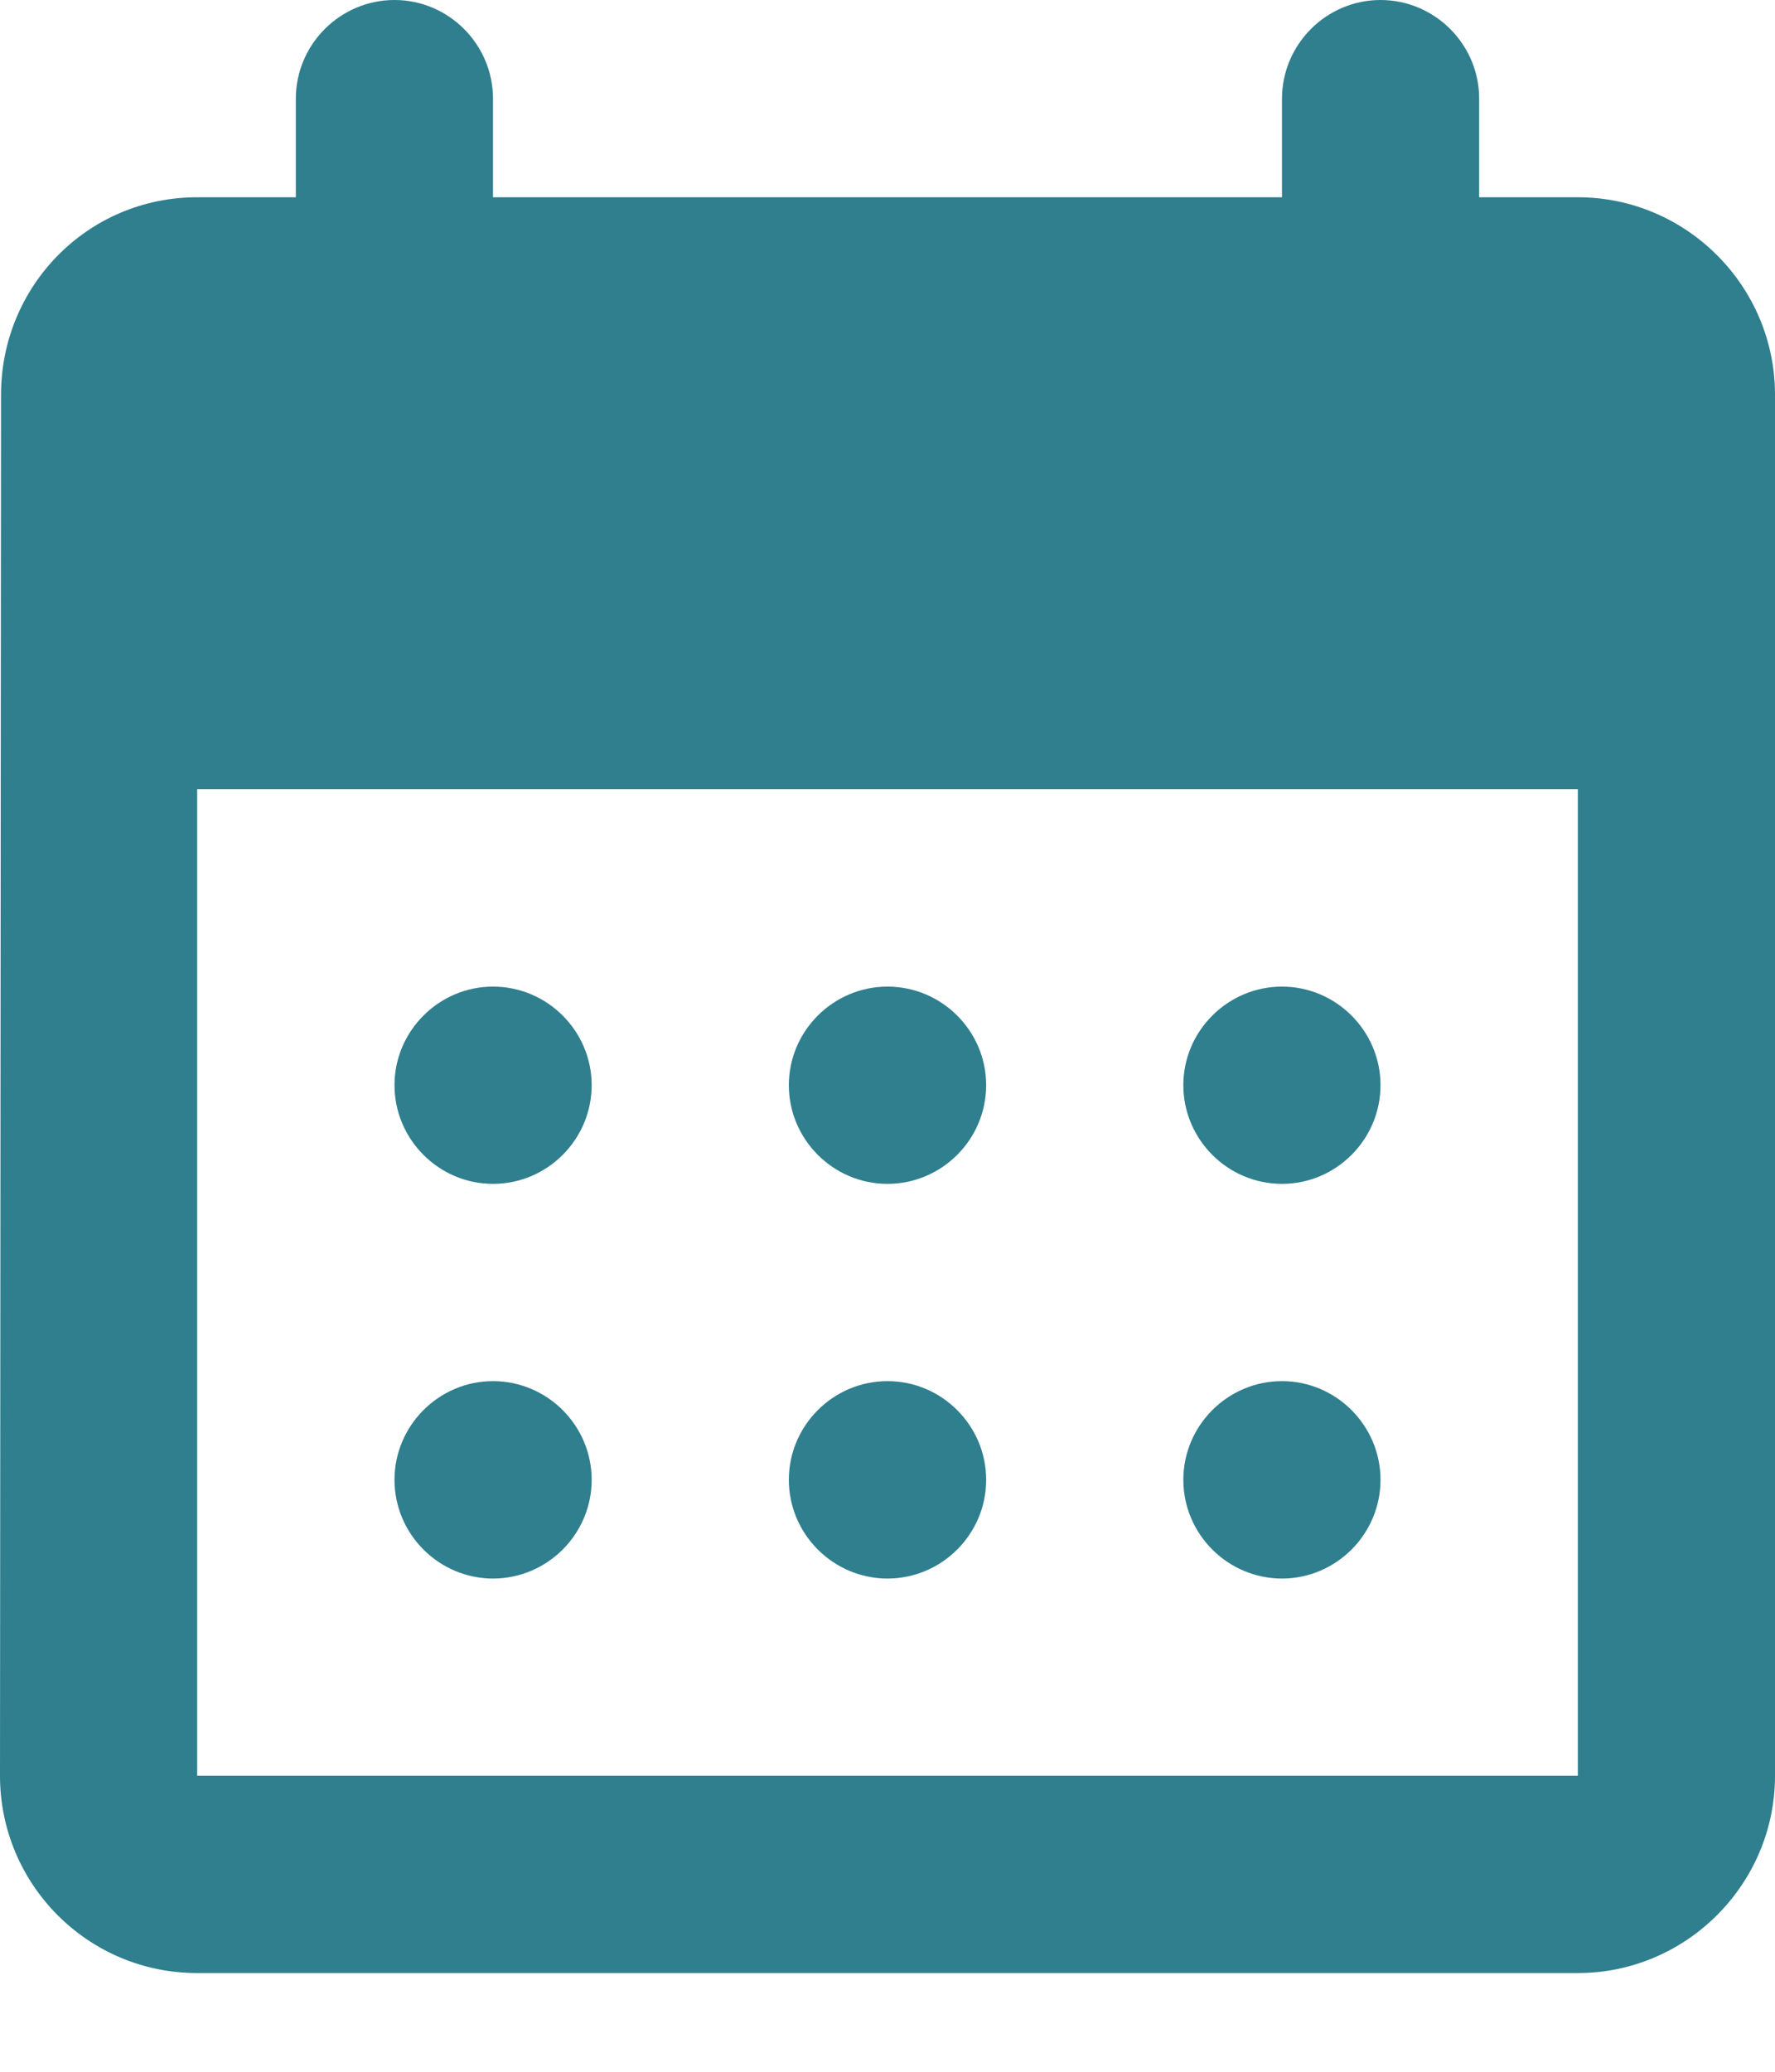
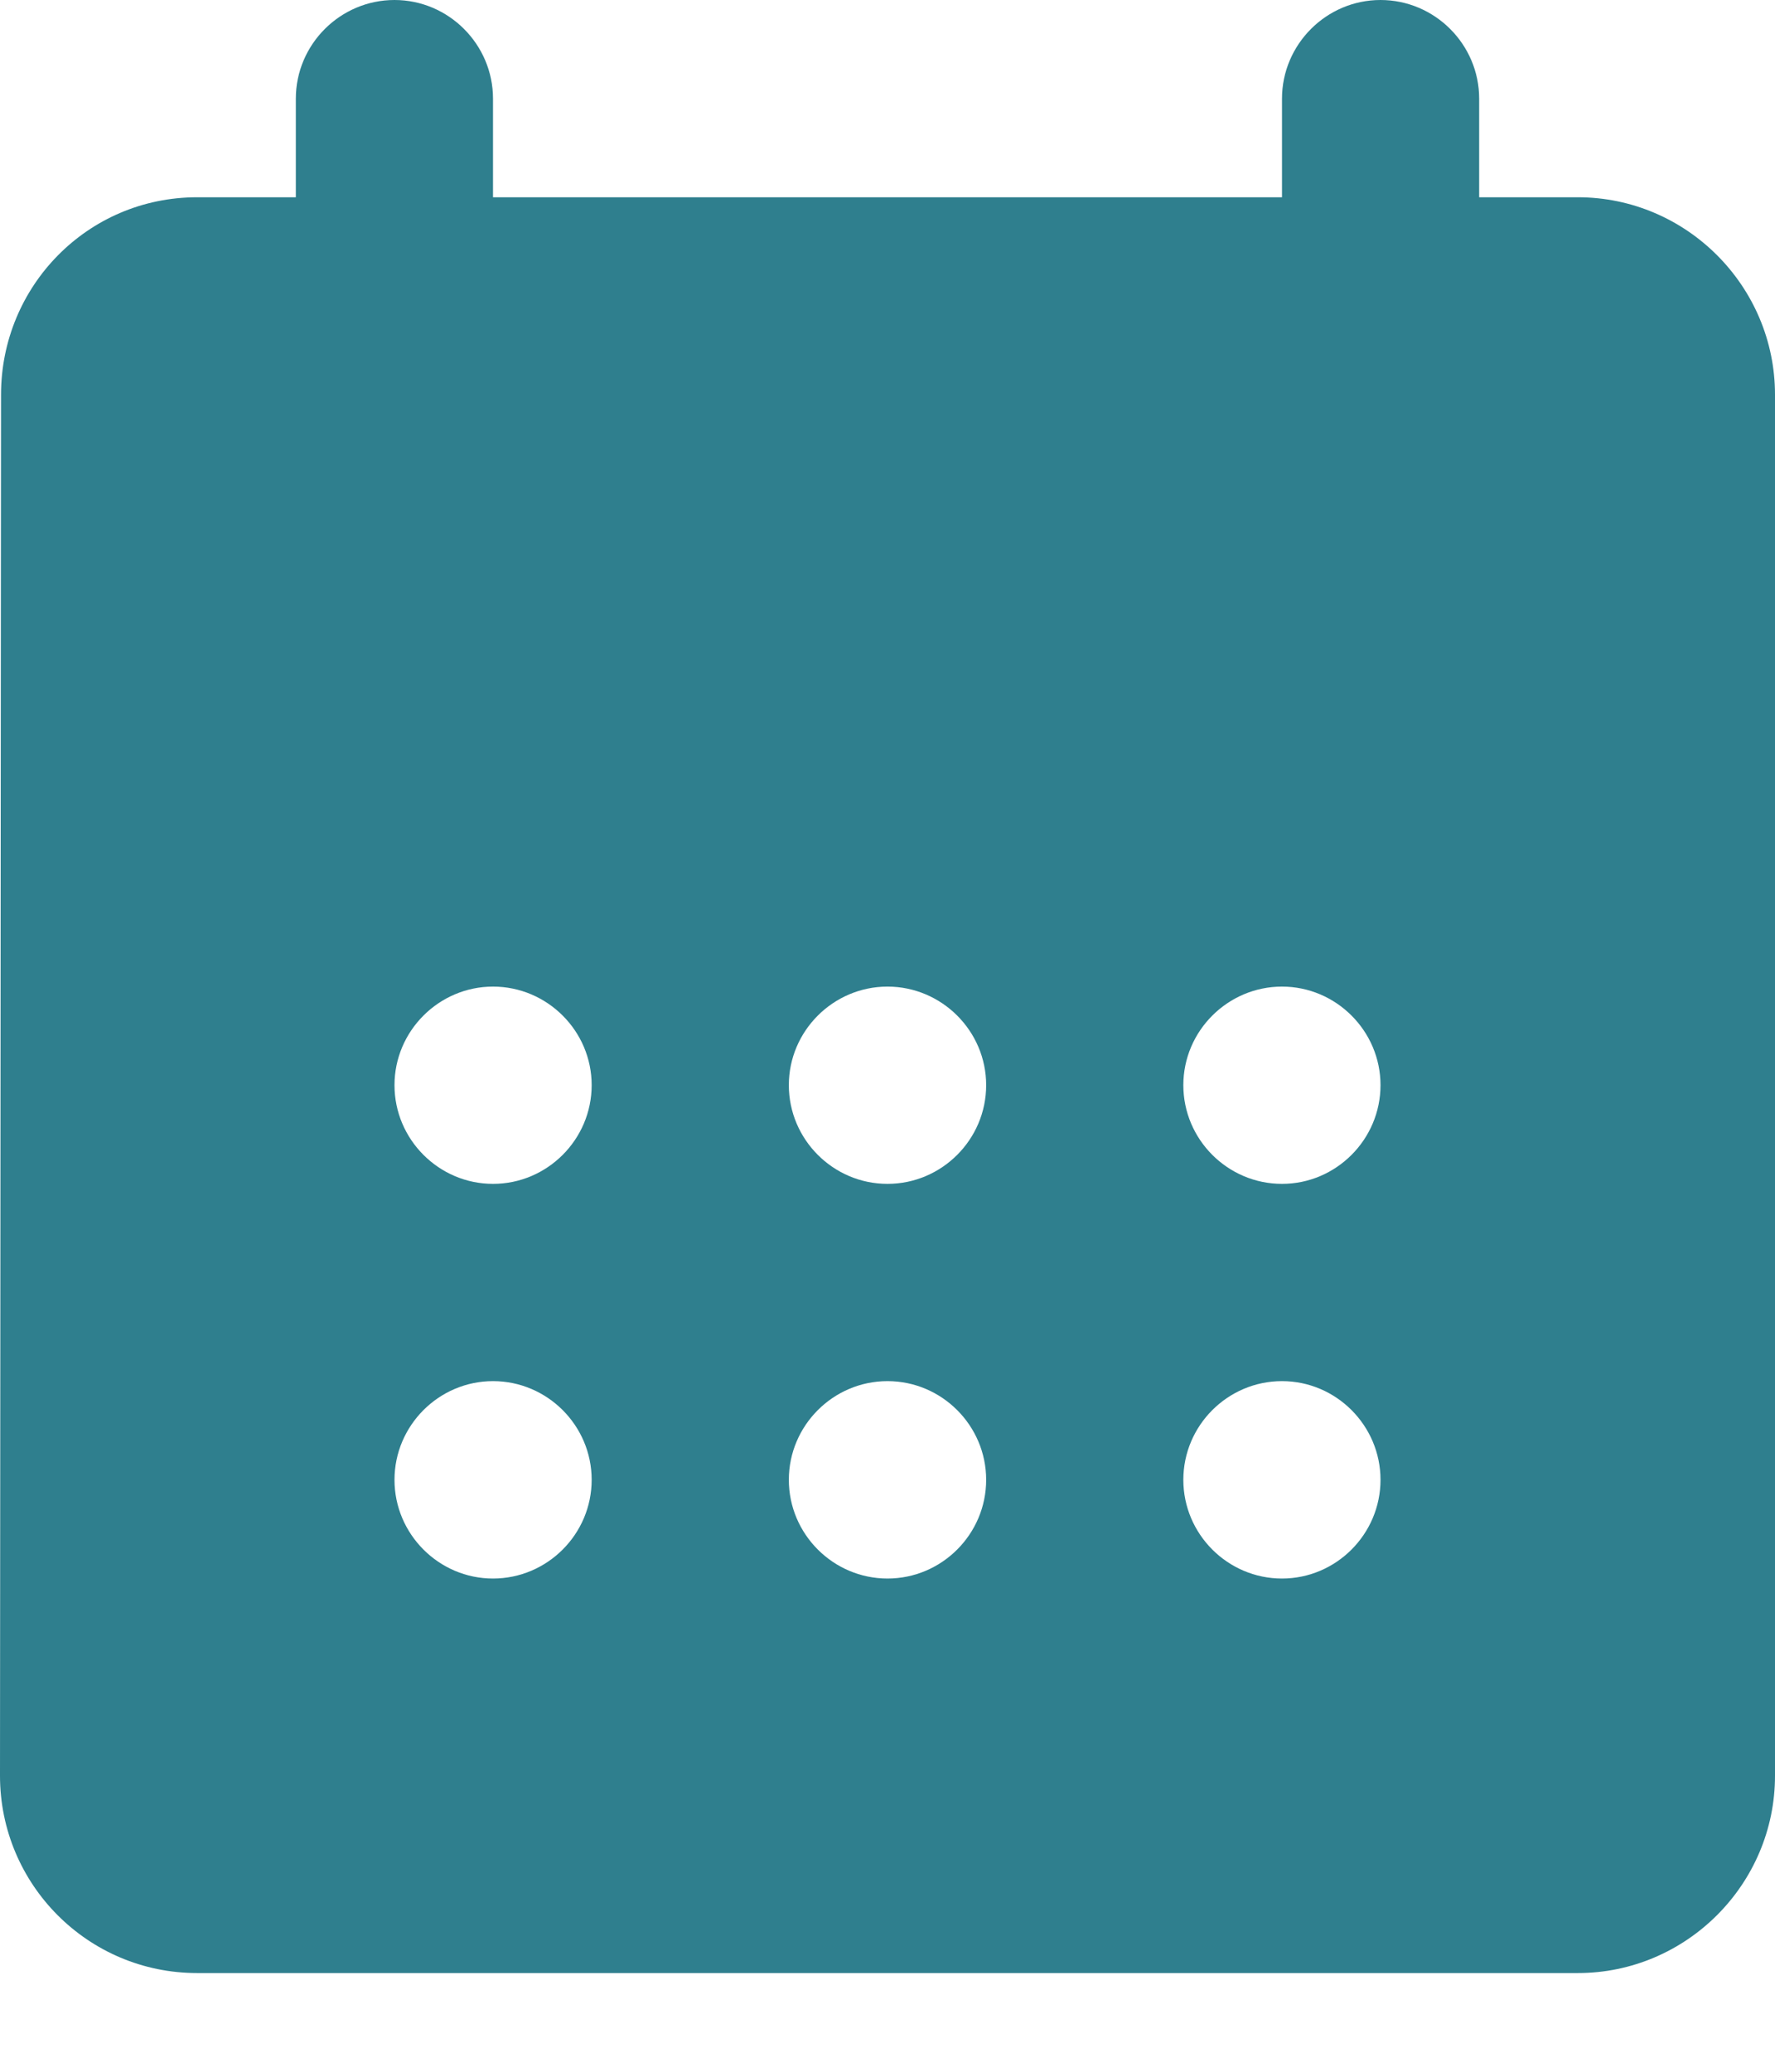
<svg xmlns="http://www.w3.org/2000/svg" width="12" height="14" viewBox="0 0 12 14" fill="none">
-   <path d="M9.333 0C8.967 0 8.667 0.3 8.667 0.667V1.333H3.333V0.667C3.333 0.3 3.033 0 2.667 0C2.3 0 2 0.3 2 0.667V1.333H1.333C0.593 1.333 0.007 1.933 0.007 2.667L0 12C0 12.733 0.593 13.333 1.333 13.333H10.667C11.4 13.333 12 12.733 12 12V2.667C12 1.933 11.4 1.333 10.667 1.333H10V0.667C10 0.3 9.7 0 9.333 0ZM10.667 12H1.333V5.333H10.667V12ZM5.333 7.333C5.333 6.967 5.633 6.667 6 6.667C6.367 6.667 6.667 6.967 6.667 7.333C6.667 7.7 6.367 8 6 8C5.633 8 5.333 7.7 5.333 7.333ZM2.667 7.333C2.667 6.967 2.967 6.667 3.333 6.667C3.7 6.667 4 6.967 4 7.333C4 7.7 3.7 8 3.333 8C2.967 8 2.667 7.7 2.667 7.333ZM8 7.333C8 6.967 8.3 6.667 8.667 6.667C9.033 6.667 9.333 6.967 9.333 7.333C9.333 7.7 9.033 8 8.667 8C8.3 8 8 7.7 8 7.333ZM5.333 10C5.333 9.633 5.633 9.333 6 9.333C6.367 9.333 6.667 9.633 6.667 10C6.667 10.367 6.367 10.667 6 10.667C5.633 10.667 5.333 10.367 5.333 10ZM2.667 10C2.667 9.633 2.967 9.333 3.333 9.333C3.7 9.333 4 9.633 4 10C4 10.367 3.7 10.667 3.333 10.667C2.967 10.667 2.667 10.367 2.667 10ZM8 10C8 9.633 8.3 9.333 8.667 9.333C9.033 9.333 9.333 9.633 9.333 10C9.333 10.367 9.033 10.667 8.667 10.667C8.3 10.667 8 10.367 8 10Z" fill="#2F7F8E" />
+   <path d="M9.333 0C8.967 0 8.667 0.3 8.667 0.667V1.333H3.333V0.667C3.333 0.3 3.033 0 2.667 0C2.3 0 2 0.3 2 0.667V1.333H1.333C0.593 1.333 0.007 1.933 0.007 2.667L0 12C0 12.733 0.593 13.333 1.333 13.333H10.667C11.4 13.333 12 12.733 12 12V2.667C12 1.933 11.4 1.333 10.667 1.333H10V0.667C10 0.3 9.7 0 9.333 0ZM10.667 12H1.333H10.667V12ZM5.333 7.333C5.333 6.967 5.633 6.667 6 6.667C6.367 6.667 6.667 6.967 6.667 7.333C6.667 7.7 6.367 8 6 8C5.633 8 5.333 7.7 5.333 7.333ZM2.667 7.333C2.667 6.967 2.967 6.667 3.333 6.667C3.7 6.667 4 6.967 4 7.333C4 7.7 3.7 8 3.333 8C2.967 8 2.667 7.7 2.667 7.333ZM8 7.333C8 6.967 8.3 6.667 8.667 6.667C9.033 6.667 9.333 6.967 9.333 7.333C9.333 7.7 9.033 8 8.667 8C8.3 8 8 7.7 8 7.333ZM5.333 10C5.333 9.633 5.633 9.333 6 9.333C6.367 9.333 6.667 9.633 6.667 10C6.667 10.367 6.367 10.667 6 10.667C5.633 10.667 5.333 10.367 5.333 10ZM2.667 10C2.667 9.633 2.967 9.333 3.333 9.333C3.7 9.333 4 9.633 4 10C4 10.367 3.7 10.667 3.333 10.667C2.967 10.667 2.667 10.367 2.667 10ZM8 10C8 9.633 8.3 9.333 8.667 9.333C9.033 9.333 9.333 9.633 9.333 10C9.333 10.367 9.033 10.667 8.667 10.667C8.3 10.667 8 10.367 8 10Z" fill="#2F7F8E" />
</svg>